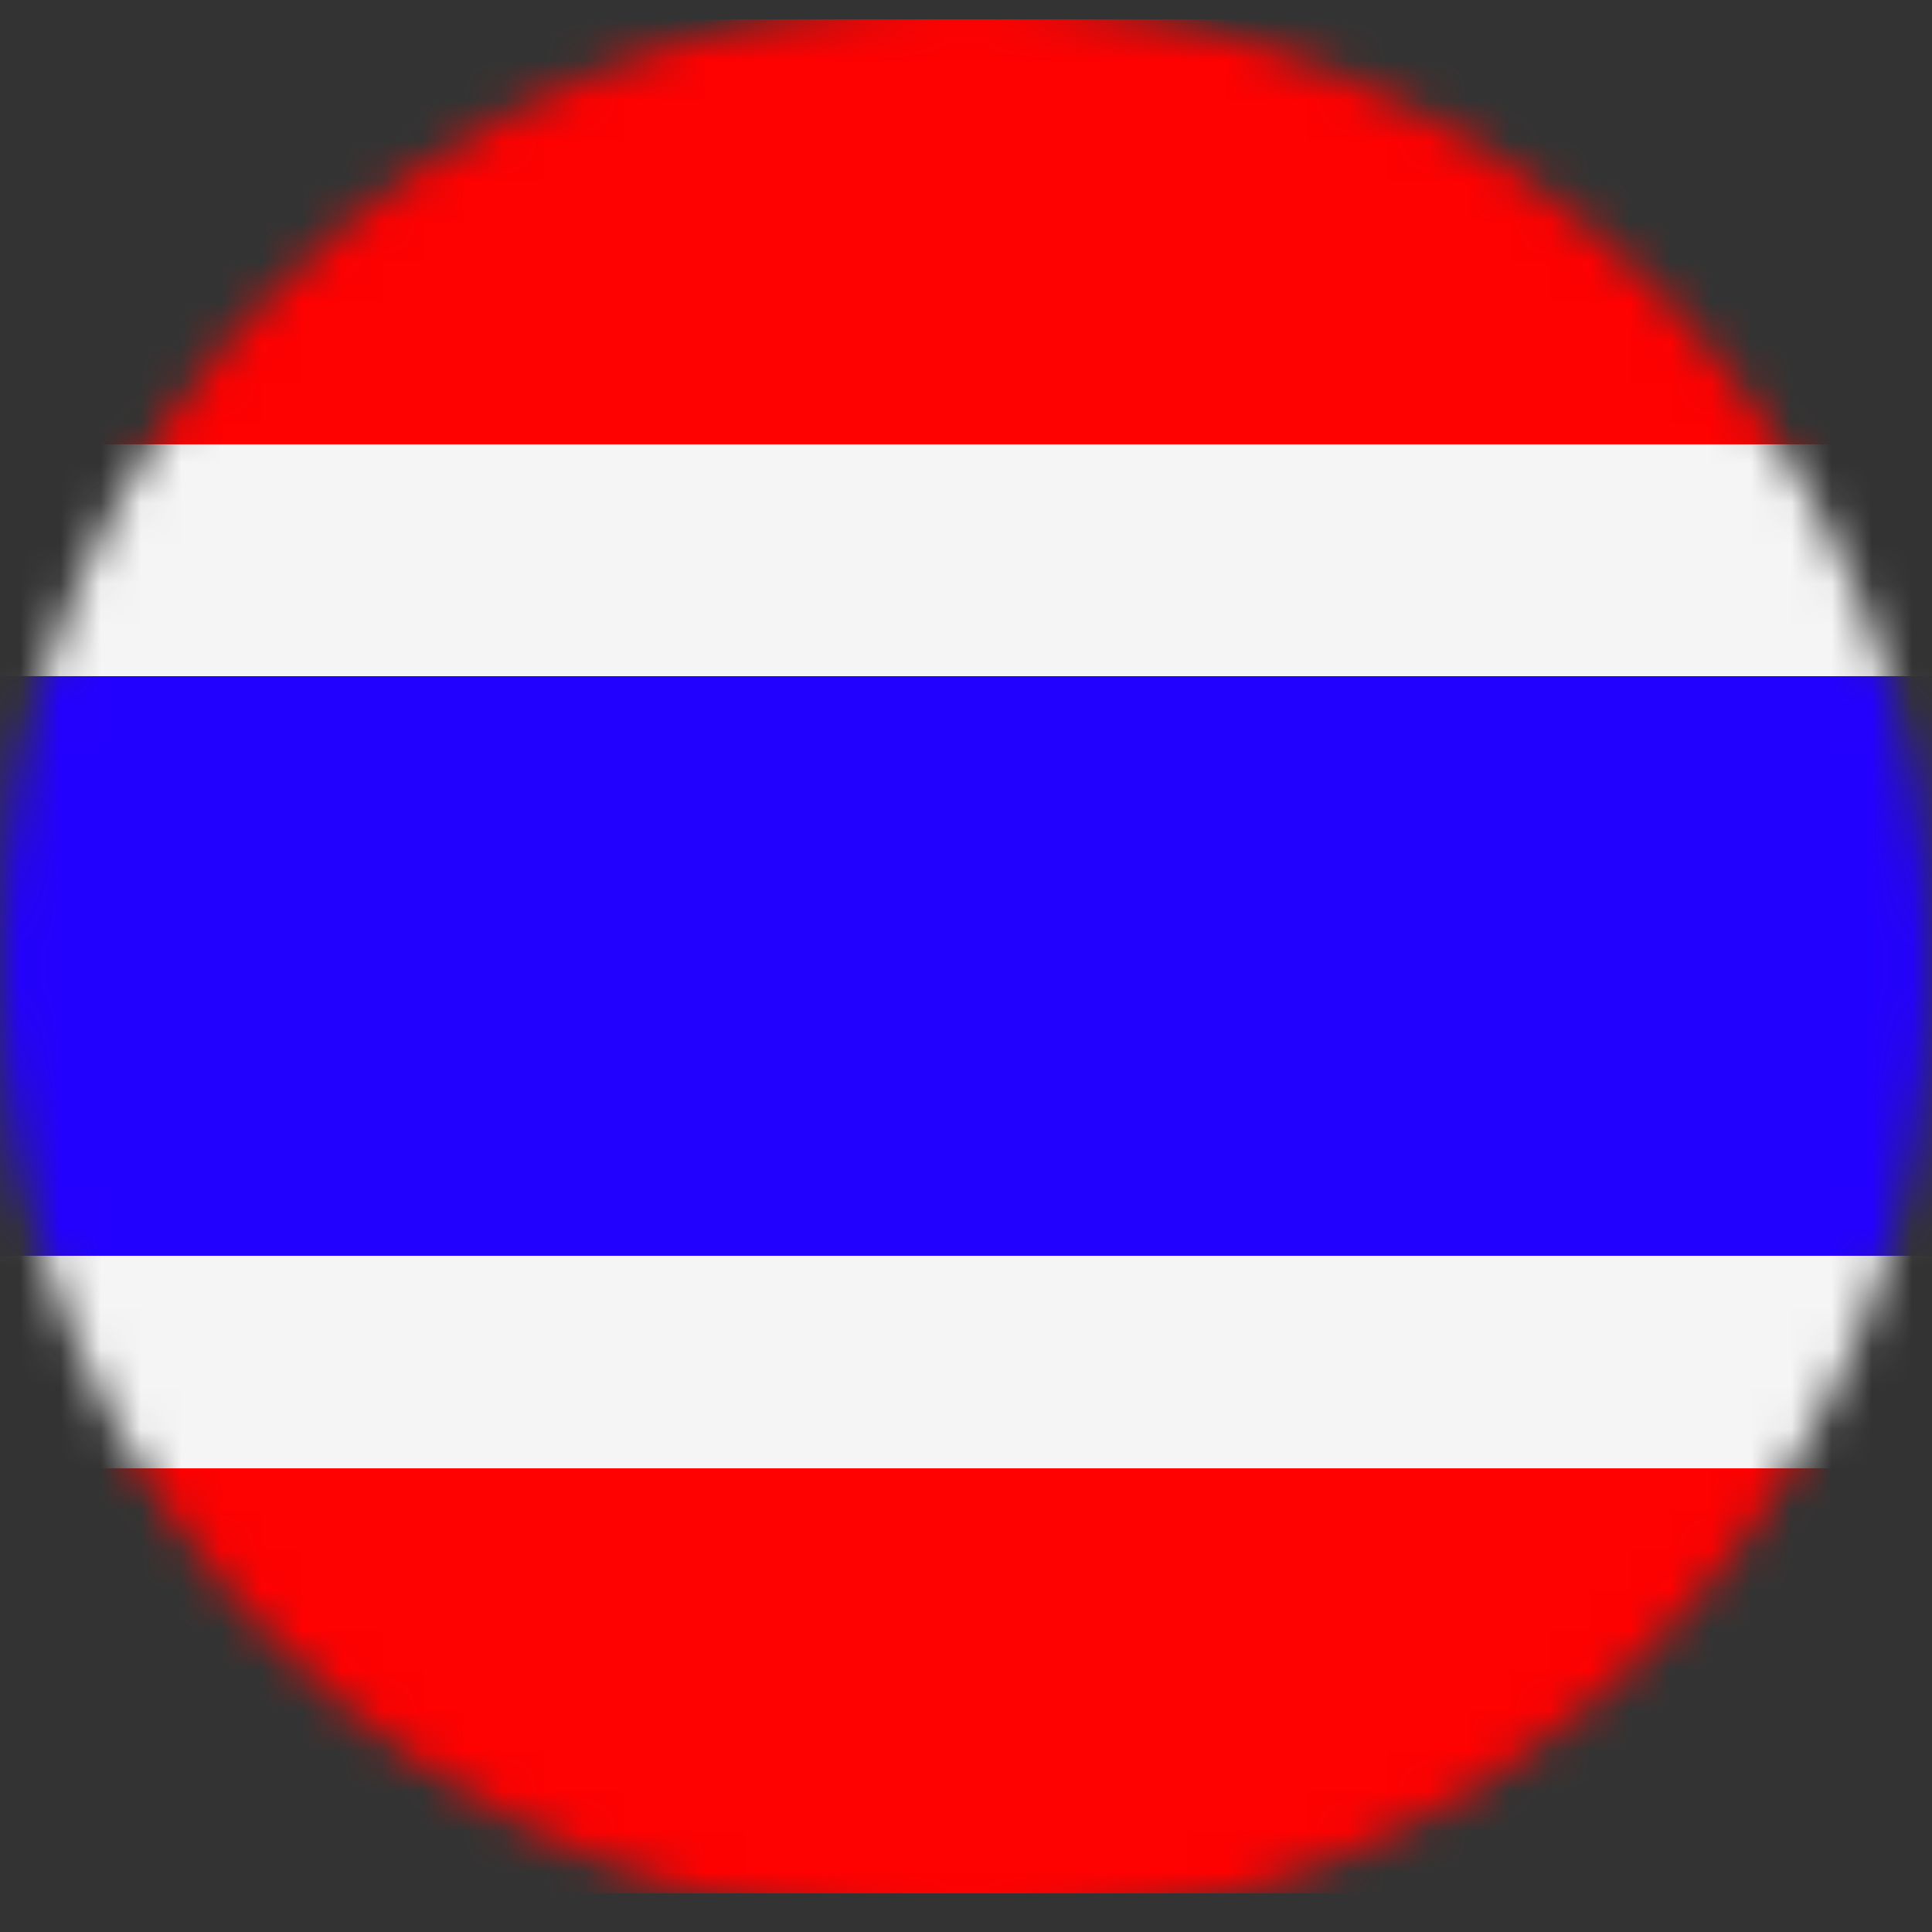
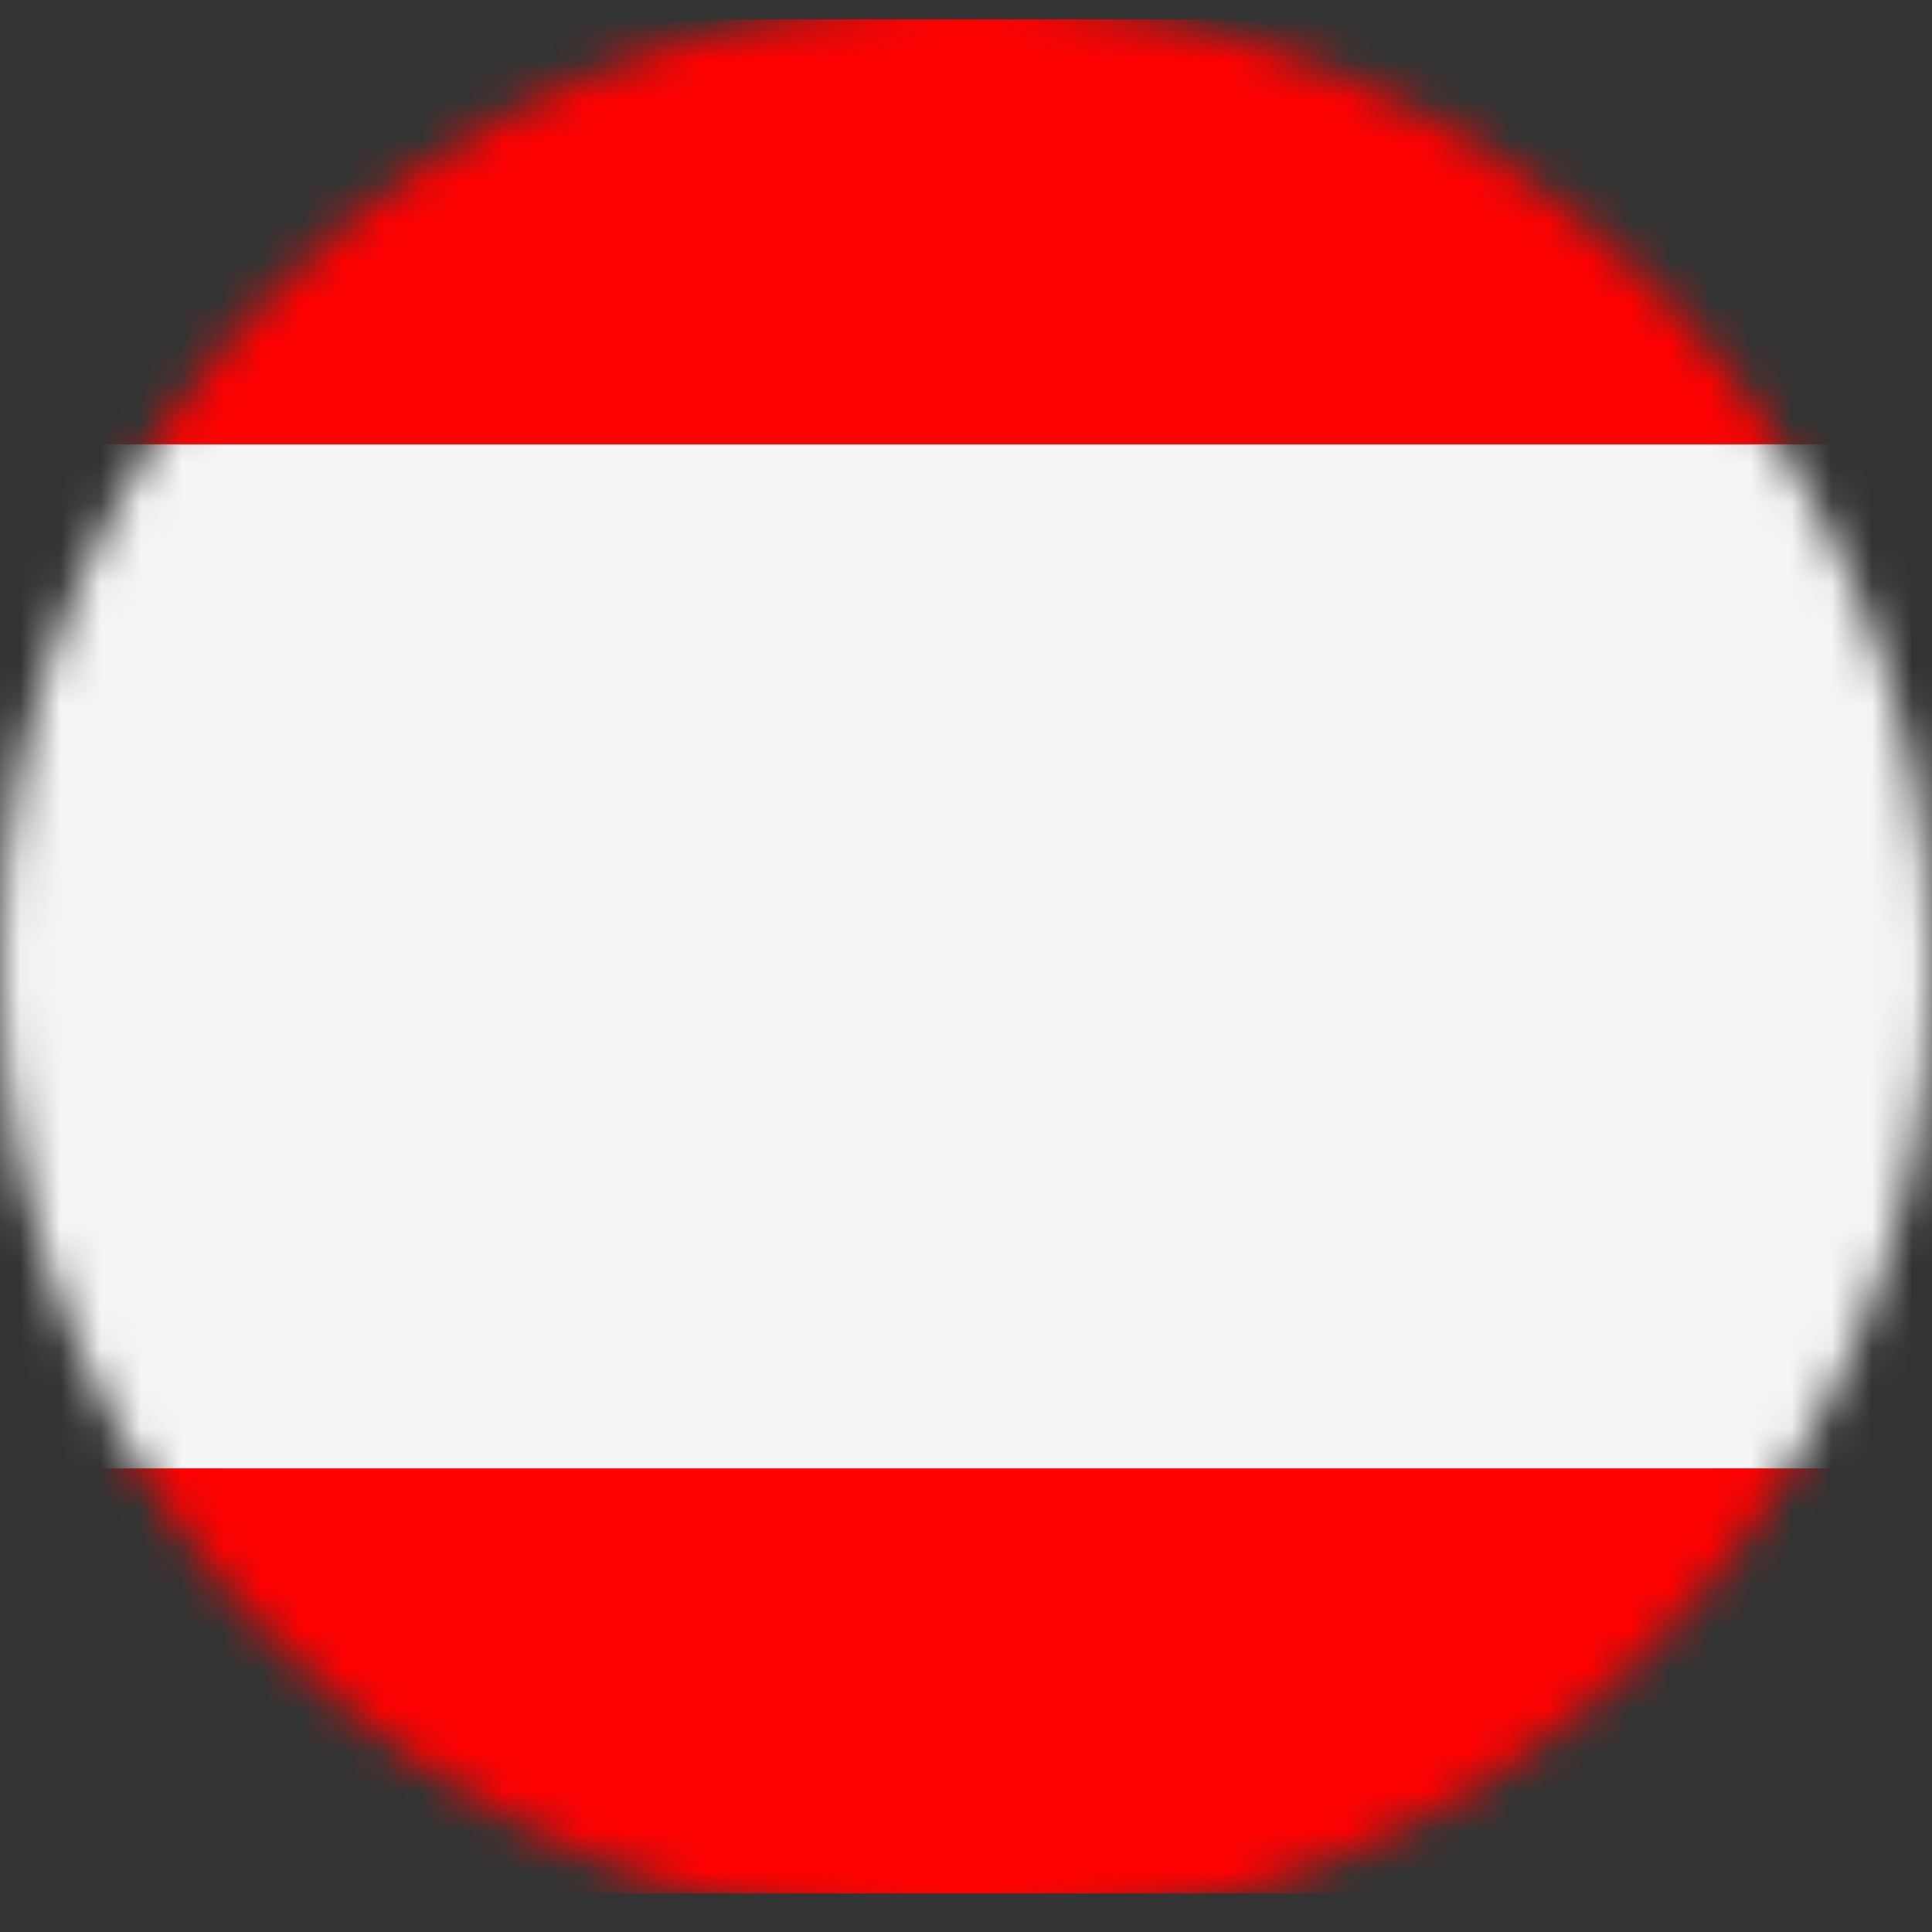
<svg xmlns="http://www.w3.org/2000/svg" width="48" height="48" viewBox="0 0 48 48" fill="none">
  <rect x="0" y="0" width="48" height="48" fill="#333333" stroke="none" />
  <mask id="mask0_28483_129" style="mask-type:alpha" maskUnits="userSpaceOnUse" x="0" y="0" width="48" height="48">
    <circle cx="24" cy="24" r="24" fill="#F5F5F5" />
  </mask>
  <g mask="url(#mask0_28483_129)">
    <rect x="-0.48" y="0.48" width="48.96" height="46.08" fill="#F5F5F5" />
    <rect x="-0.48" y="0.48" width="48.96" height="10.56" fill="#FE0101" />
-     <rect x="-0.48" y="16.8" width="48.96" height="14.4" fill="#2301FE" />
    <rect x="-0.48" y="36.48" width="48.96" height="10.56" fill="#FE0101" />
  </g>
</svg>